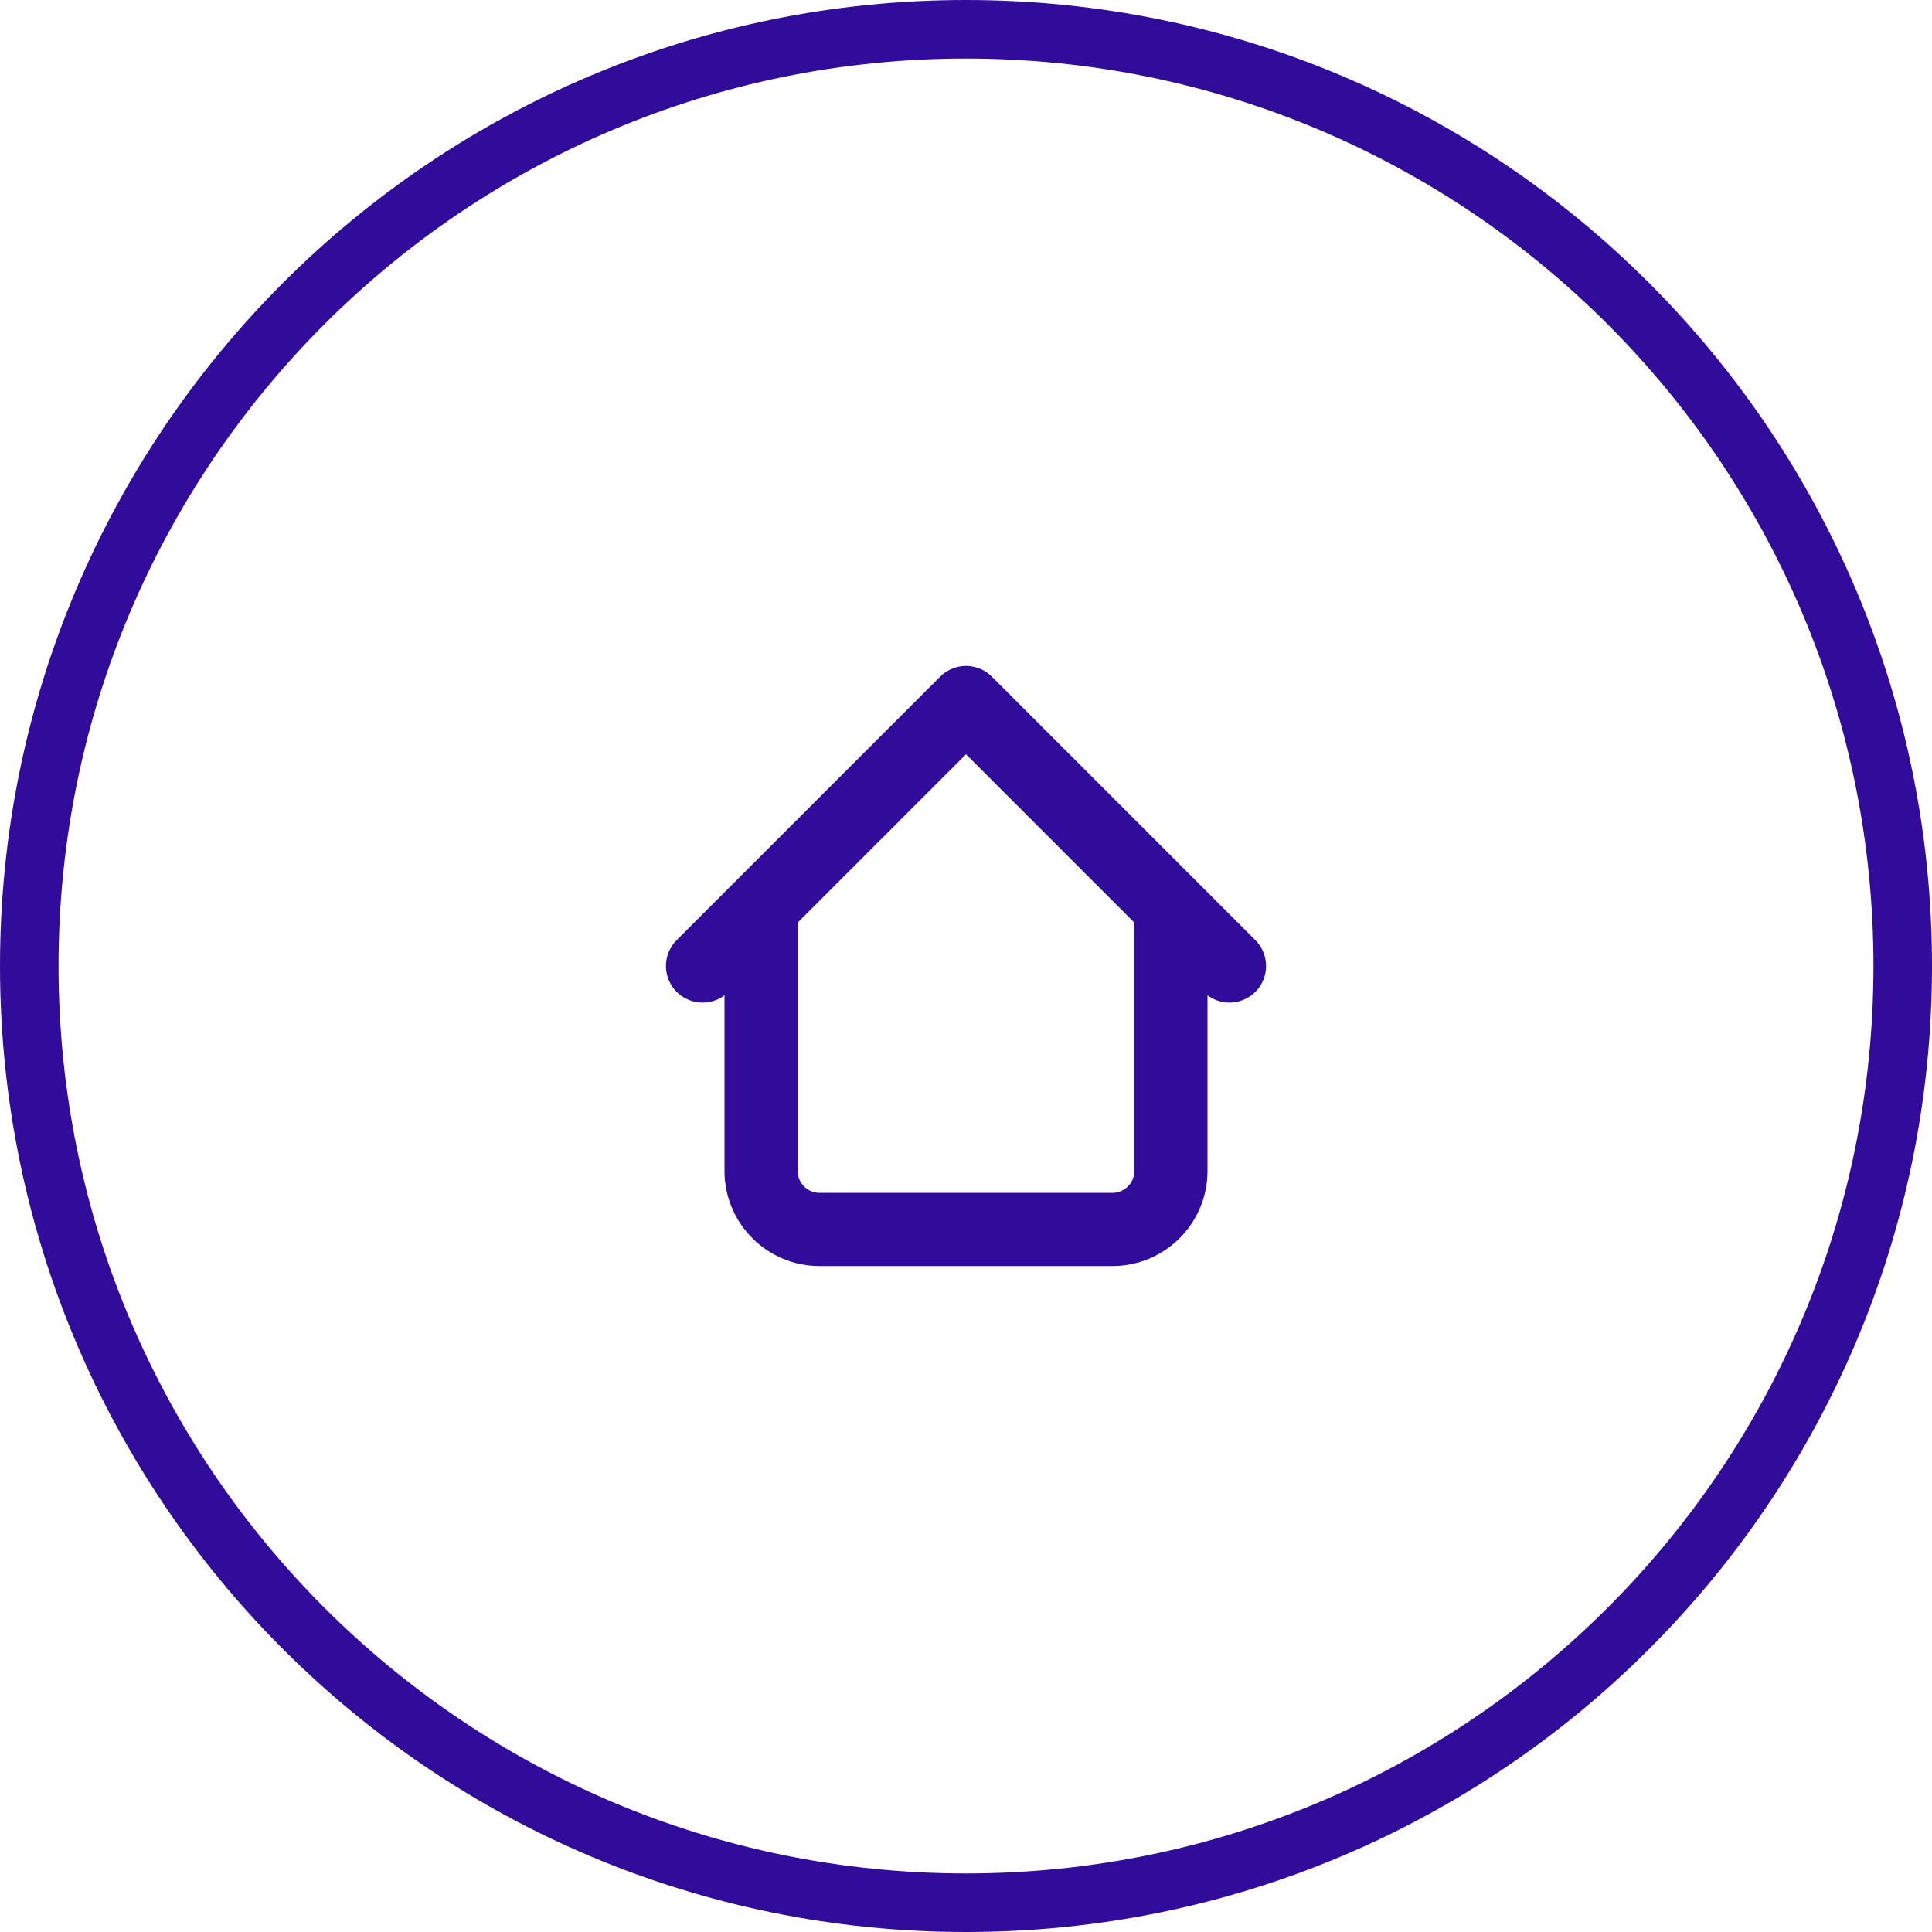
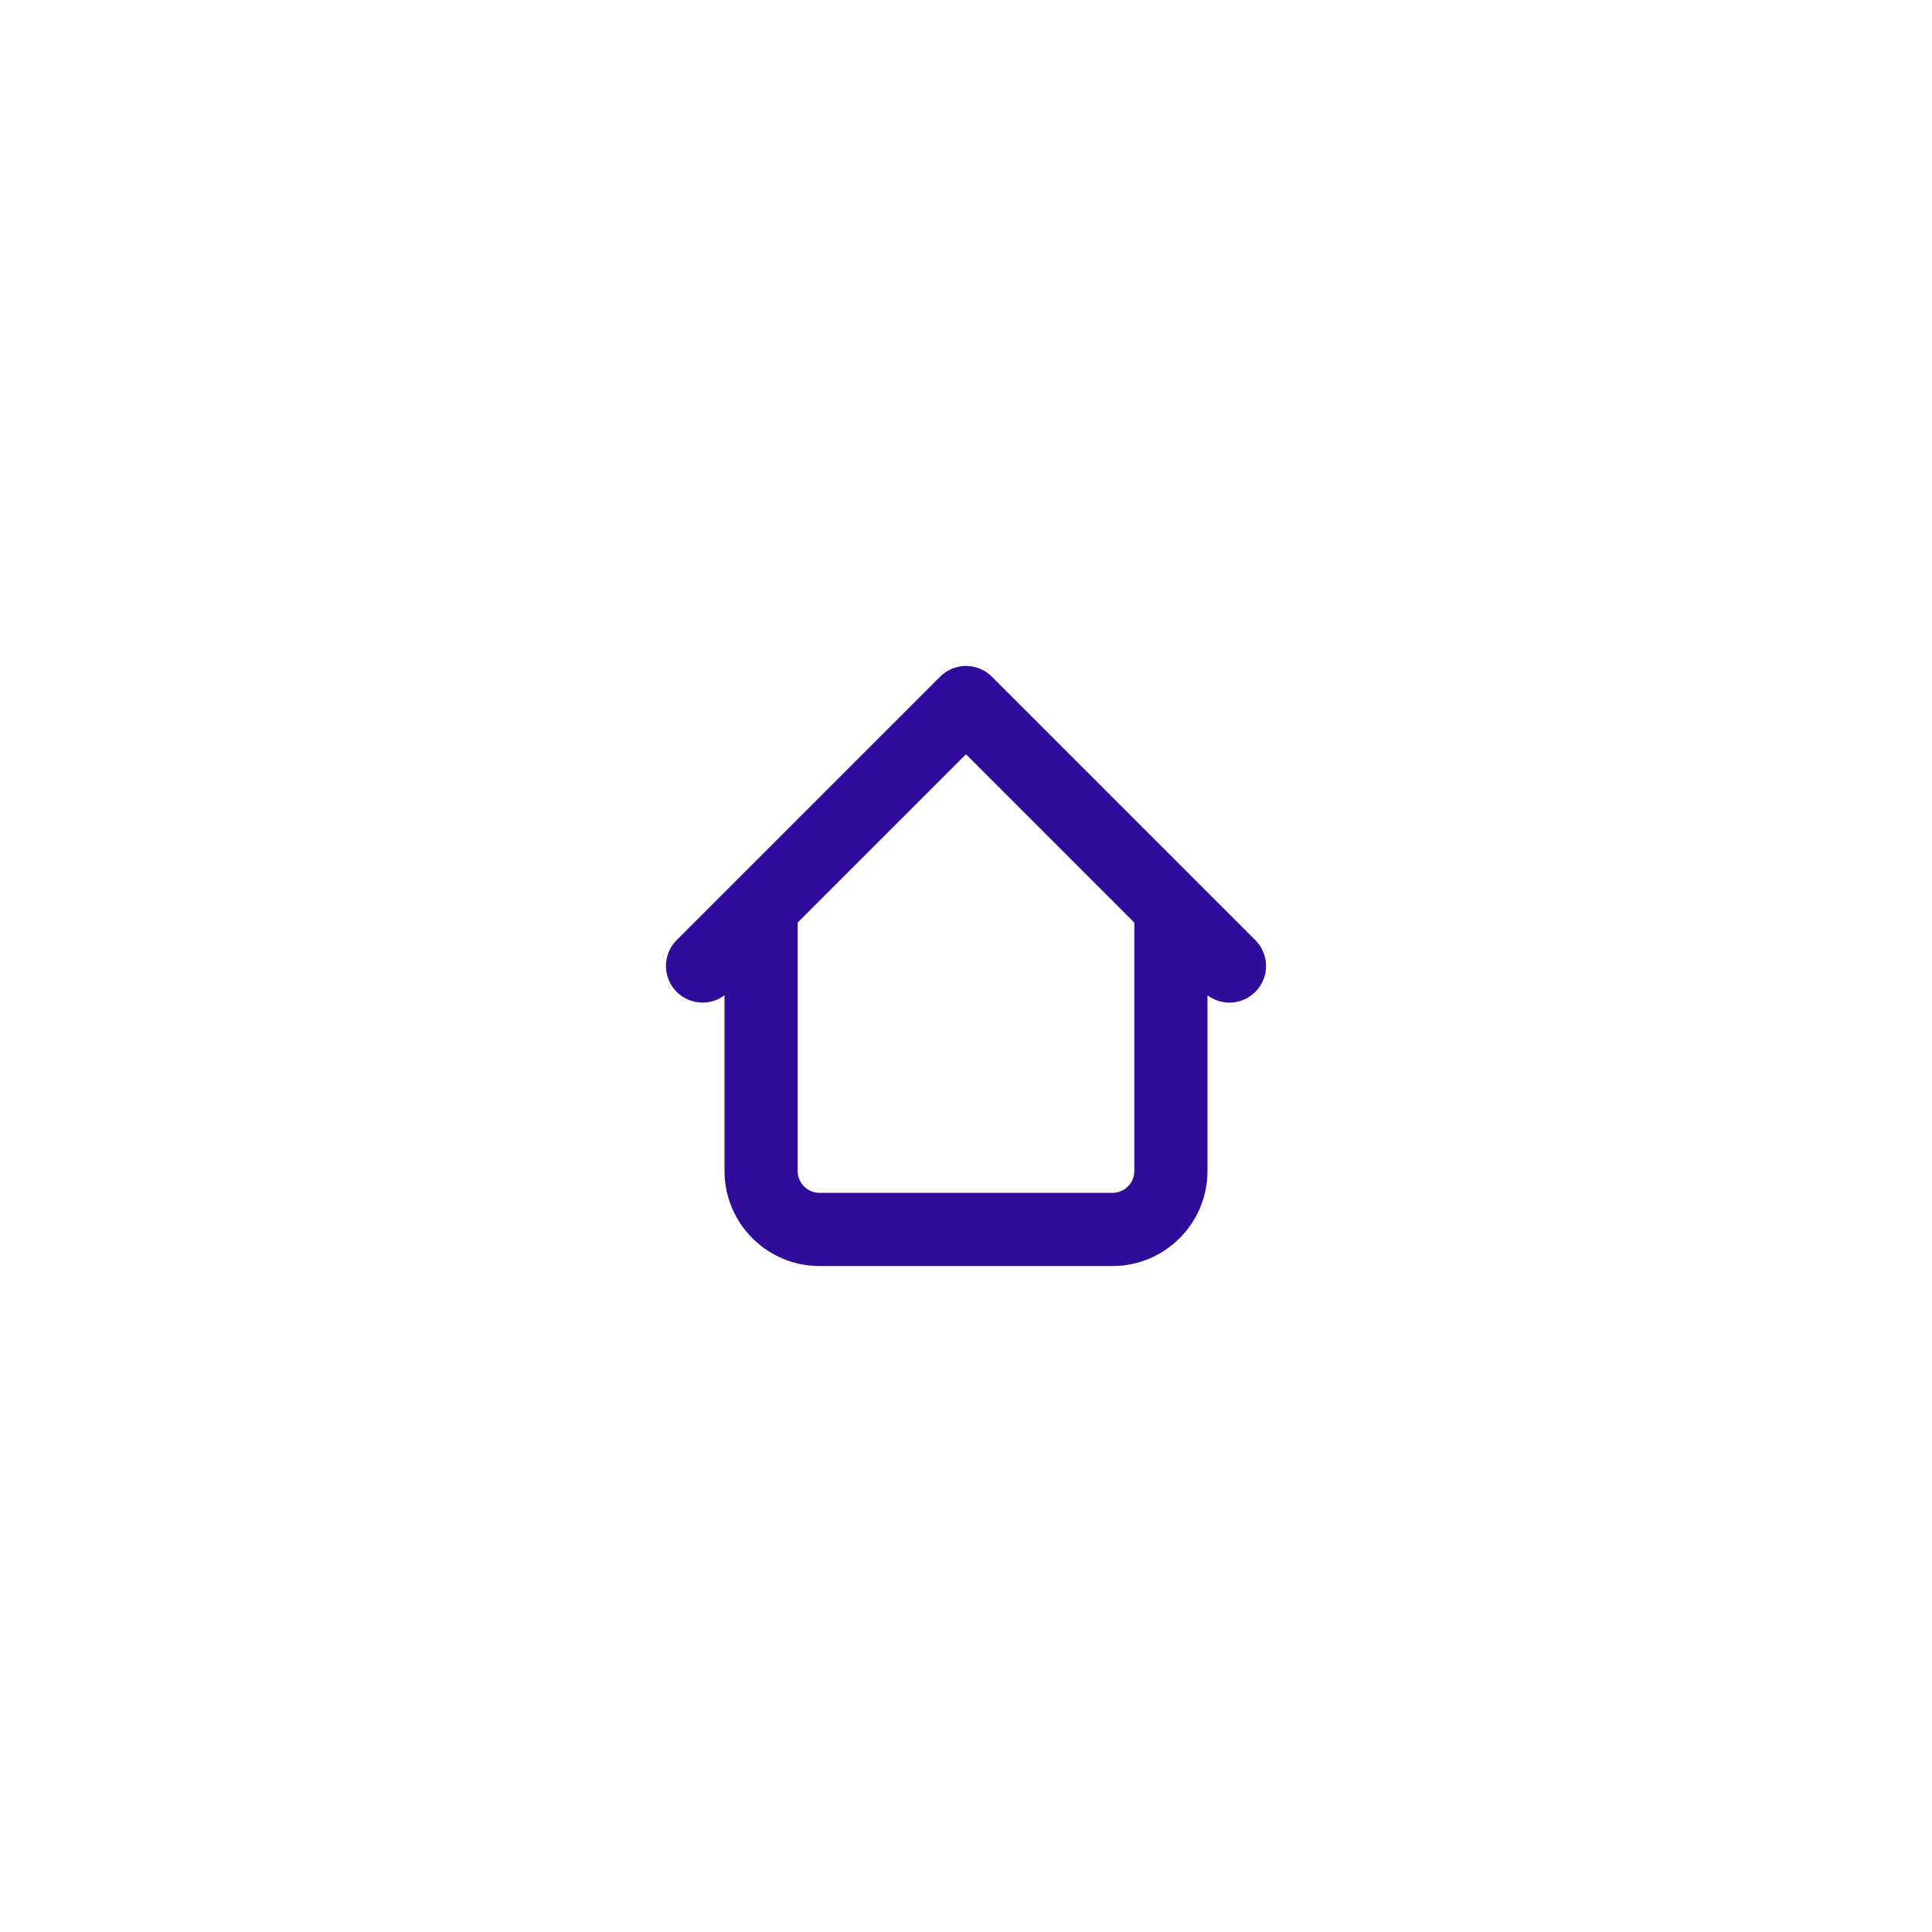
<svg xmlns="http://www.w3.org/2000/svg" width="66" height="66" viewBox="0 0 66 66" fill="none">
-   <path d="M65 33C65 50.673 50.673 65 33 65C15.327 65 1 50.673 1 33C1 15.327 15.327 1 33 1C50.673 1 65 15.327 65 33Z" stroke="#310C9A" stroke-width="2" />
  <g clip-path="url(#clip0_267_108)">
    <path d="M40 31V40C40 41.105 39.105 42 38 42H28C26.895 42 26 41.105 26 40V31M42 33L33 24L24 33" stroke="#310C9A" stroke-width="2.5" stroke-linecap="round" stroke-linejoin="round" />
  </g>
  <defs>
    <clipPath id="clip0_267_108">
      <rect width="24" height="24" fill="white" transform="translate(21 21)" />
    </clipPath>
  </defs>
</svg>